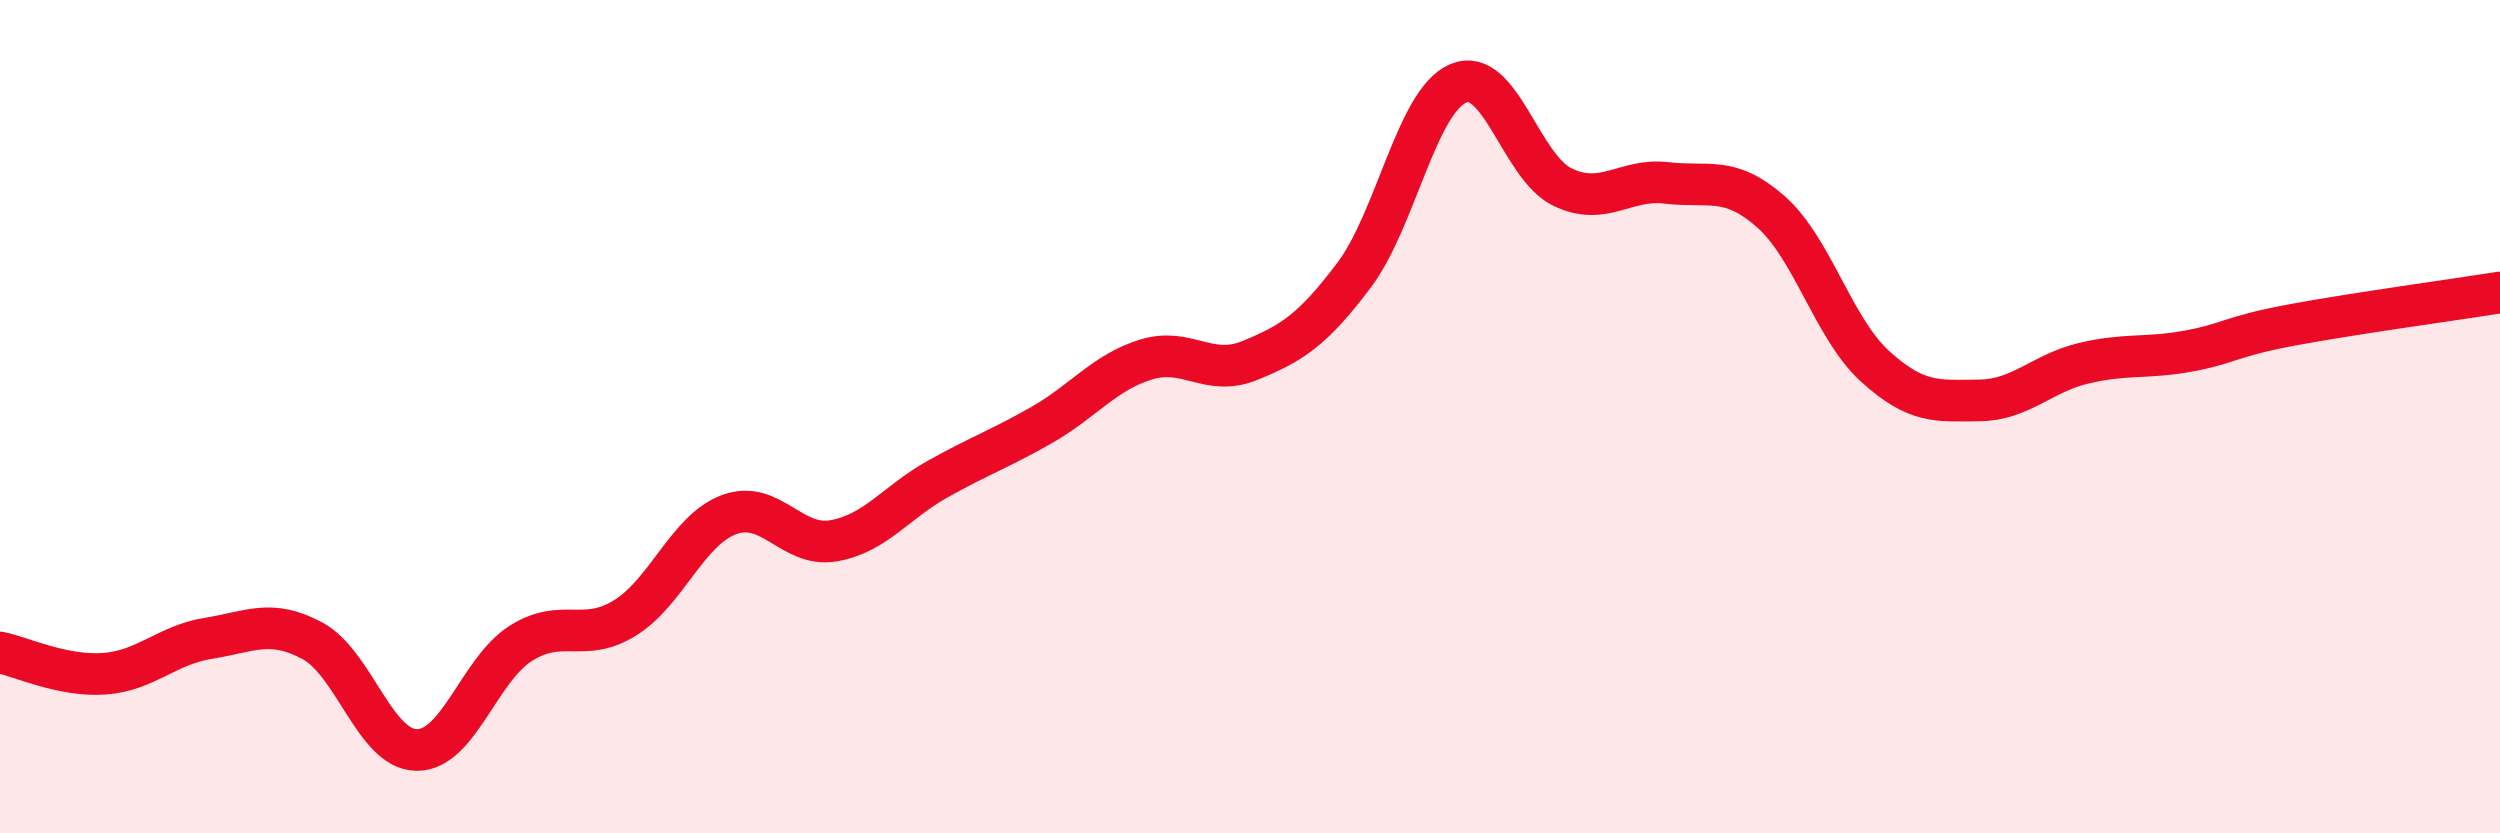
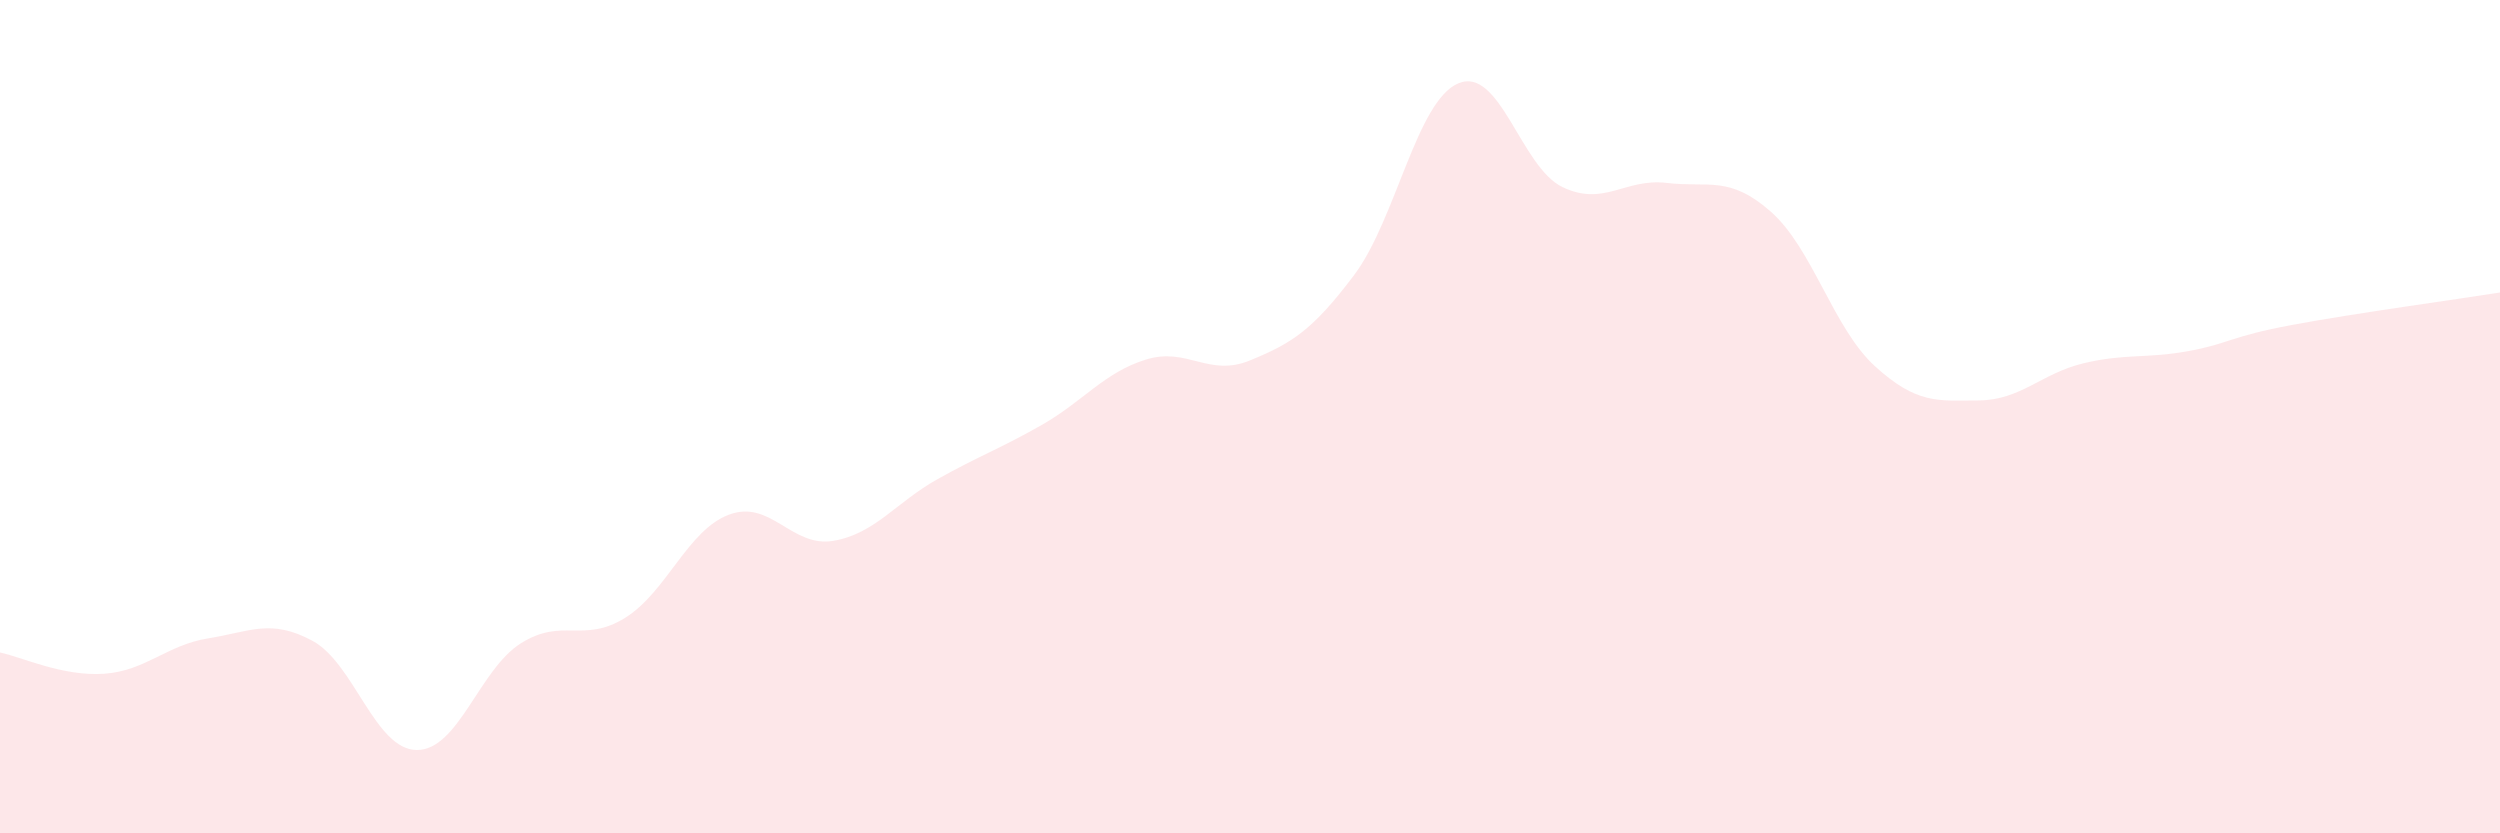
<svg xmlns="http://www.w3.org/2000/svg" width="60" height="20" viewBox="0 0 60 20">
  <path d="M 0,15.66 C 0.5,15.76 1.5,16.24 2.5,16.17 C 3.5,16.1 4,15.48 5,15.32 C 6,15.16 6.5,14.84 7.5,15.38 C 8.5,15.92 9,17.99 10,18 C 11,18.01 11.5,16.07 12.5,15.44 C 13.5,14.81 14,15.45 15,14.83 C 16,14.21 16.5,12.72 17.5,12.35 C 18.5,11.98 19,13.15 20,12.98 C 21,12.81 21.5,12.06 22.5,11.5 C 23.5,10.94 24,10.77 25,10.2 C 26,9.63 26.5,8.94 27.5,8.63 C 28.5,8.32 29,9.06 30,8.65 C 31,8.24 31.5,7.93 32.5,6.6 C 33.5,5.27 34,2.42 35,2 C 36,1.58 36.5,4.01 37.5,4.49 C 38.5,4.97 39,4.27 40,4.39 C 41,4.51 41.5,4.2 42.5,5.08 C 43.5,5.96 44,7.88 45,8.79 C 46,9.7 46.5,9.62 47.5,9.61 C 48.5,9.6 49,8.96 50,8.72 C 51,8.48 51.5,8.61 52.5,8.43 C 53.5,8.25 53.5,8.08 55,7.8 C 56.5,7.52 59,7.18 60,7.02L60 20L0 20Z" fill="#EB0A25" opacity="0.1" stroke-linecap="round" stroke-linejoin="round" />
-   <path d="M 0,15.66 C 0.5,15.76 1.5,16.24 2.5,16.17 C 3.5,16.1 4,15.48 5,15.32 C 6,15.16 6.5,14.84 7.5,15.38 C 8.5,15.92 9,17.99 10,18 C 11,18.01 11.5,16.07 12.5,15.44 C 13.5,14.81 14,15.45 15,14.83 C 16,14.21 16.5,12.72 17.5,12.35 C 18.5,11.98 19,13.15 20,12.98 C 21,12.81 21.5,12.06 22.5,11.5 C 23.5,10.94 24,10.77 25,10.2 C 26,9.63 26.5,8.94 27.5,8.63 C 28.5,8.32 29,9.06 30,8.65 C 31,8.24 31.5,7.93 32.5,6.6 C 33.5,5.27 34,2.42 35,2 C 36,1.58 36.5,4.01 37.5,4.49 C 38.5,4.97 39,4.27 40,4.39 C 41,4.51 41.5,4.2 42.5,5.08 C 43.5,5.96 44,7.88 45,8.79 C 46,9.7 46.5,9.62 47.5,9.61 C 48.5,9.6 49,8.96 50,8.72 C 51,8.48 51.5,8.61 52.5,8.43 C 53.5,8.25 53.5,8.08 55,7.8 C 56.5,7.52 59,7.18 60,7.02" stroke="#EB0A25" stroke-width="1" fill="none" stroke-linecap="round" stroke-linejoin="round" />
</svg>